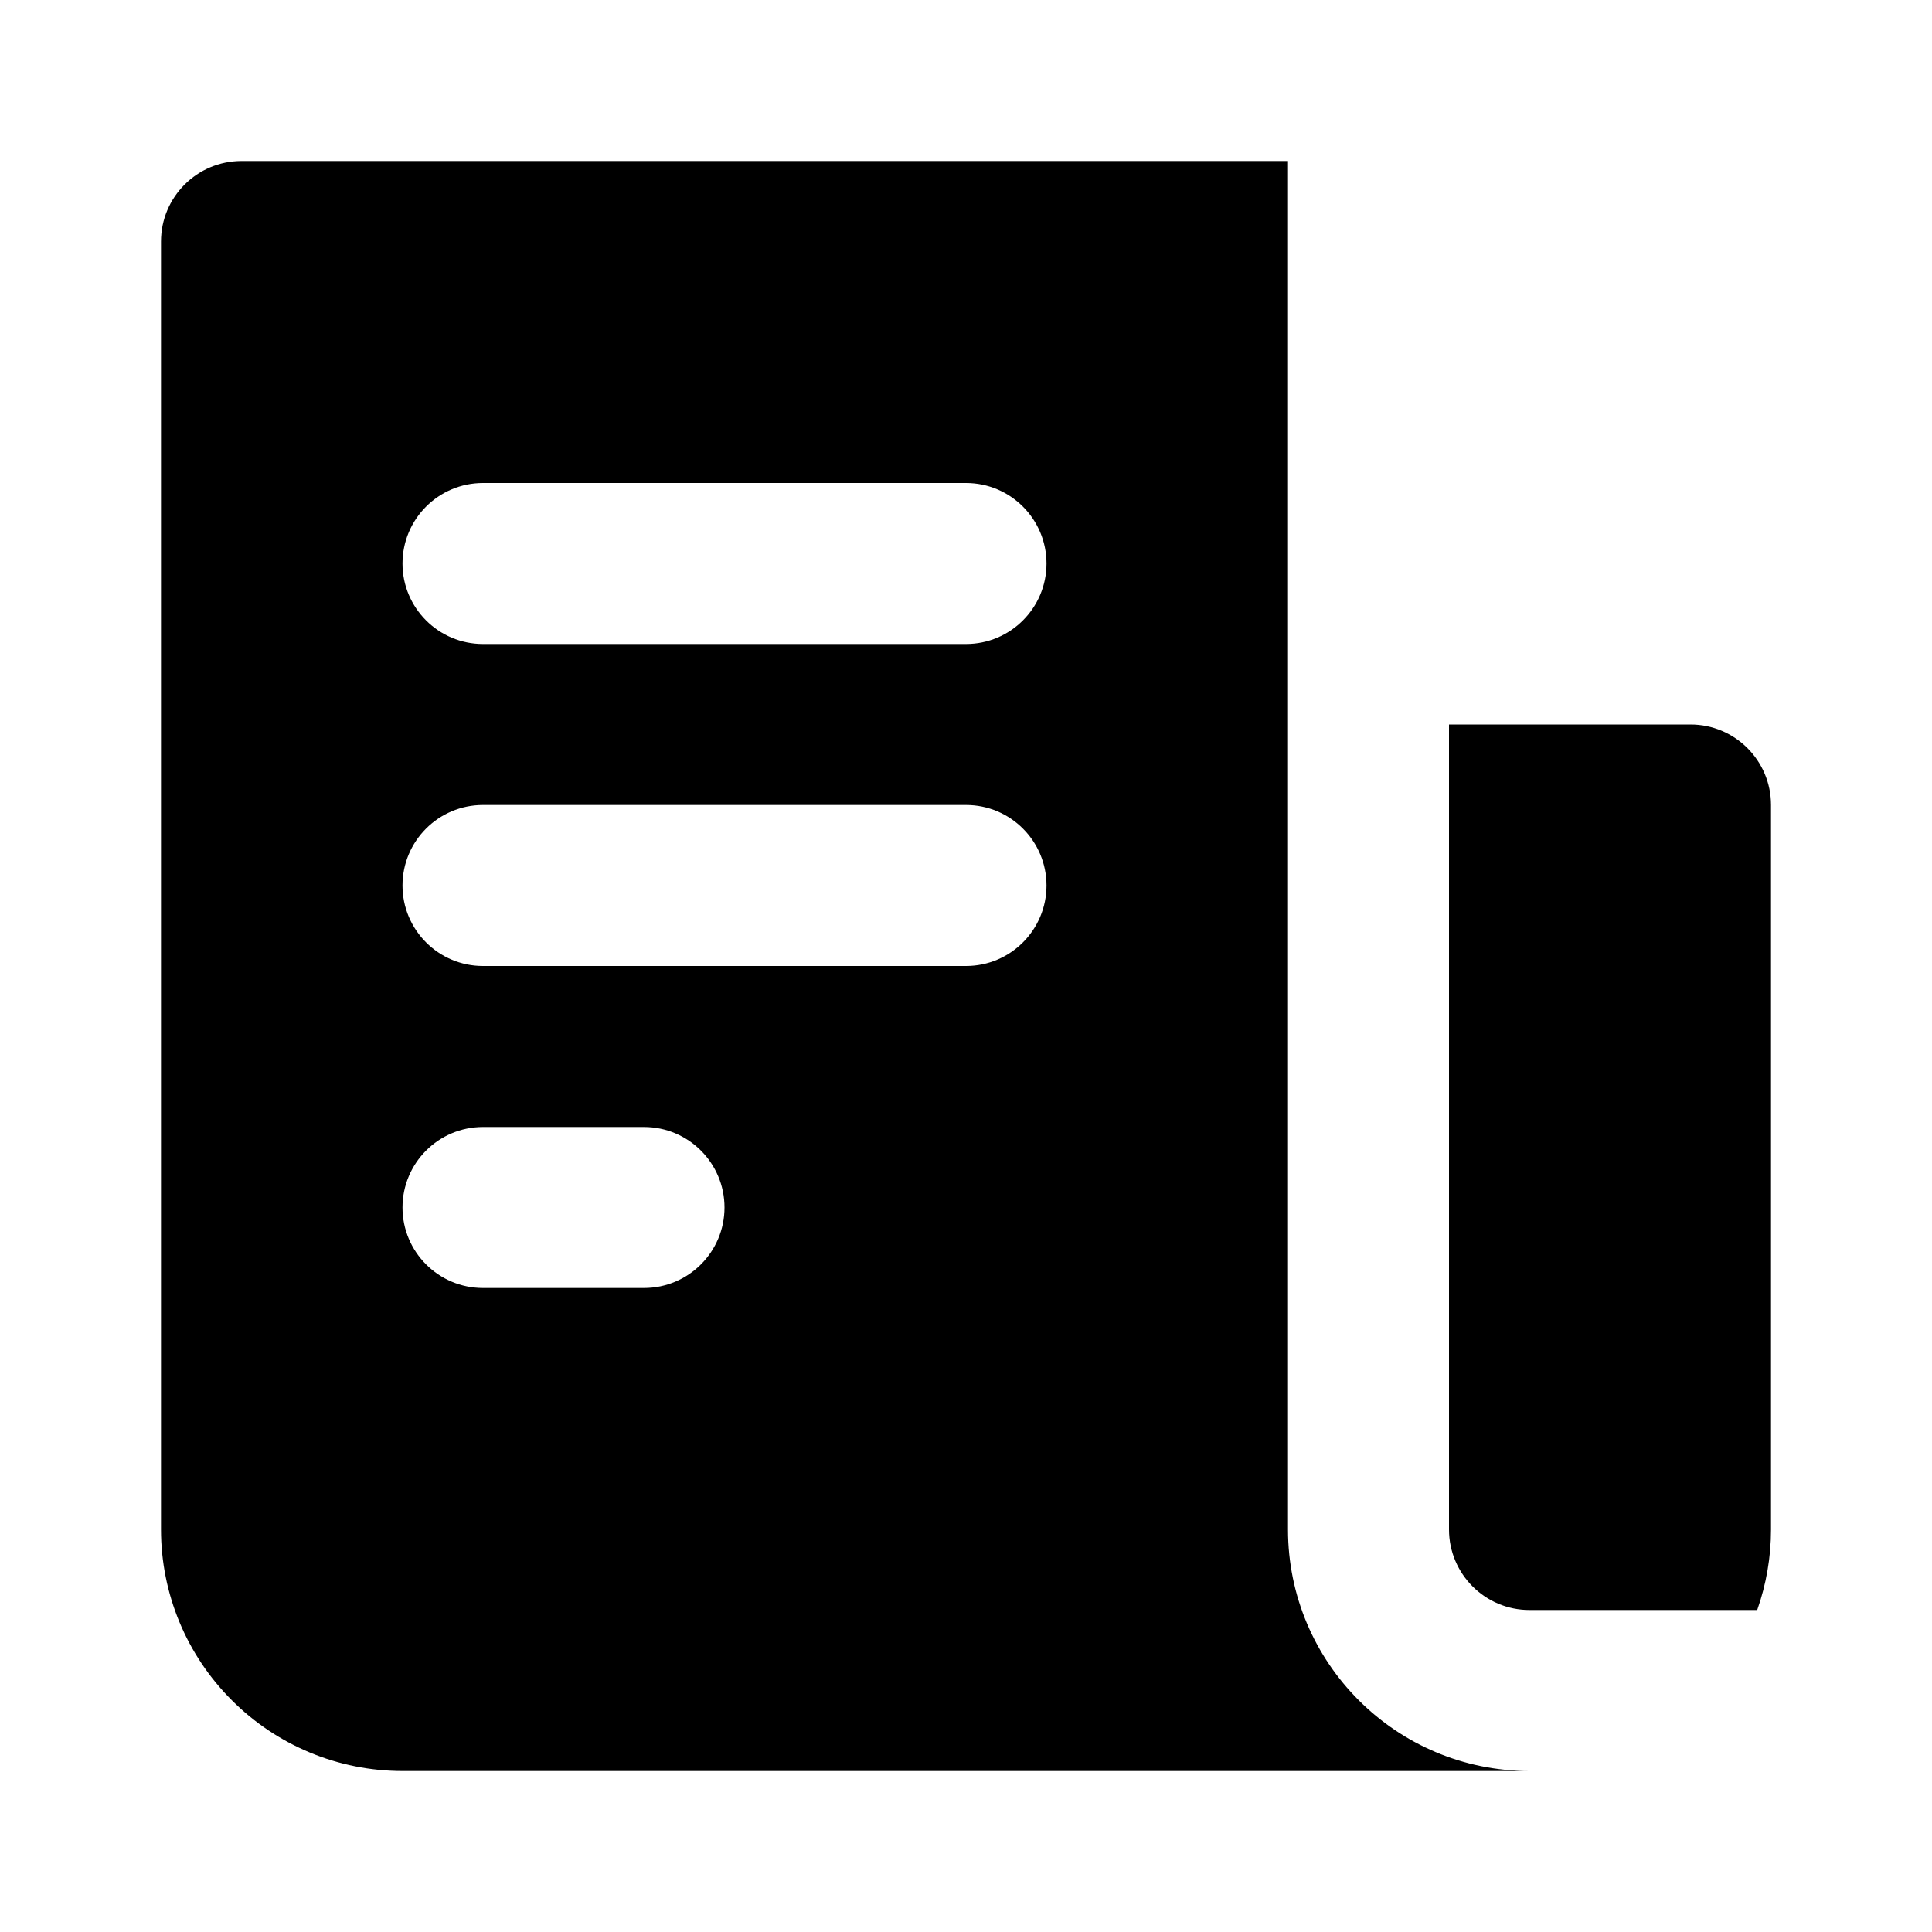
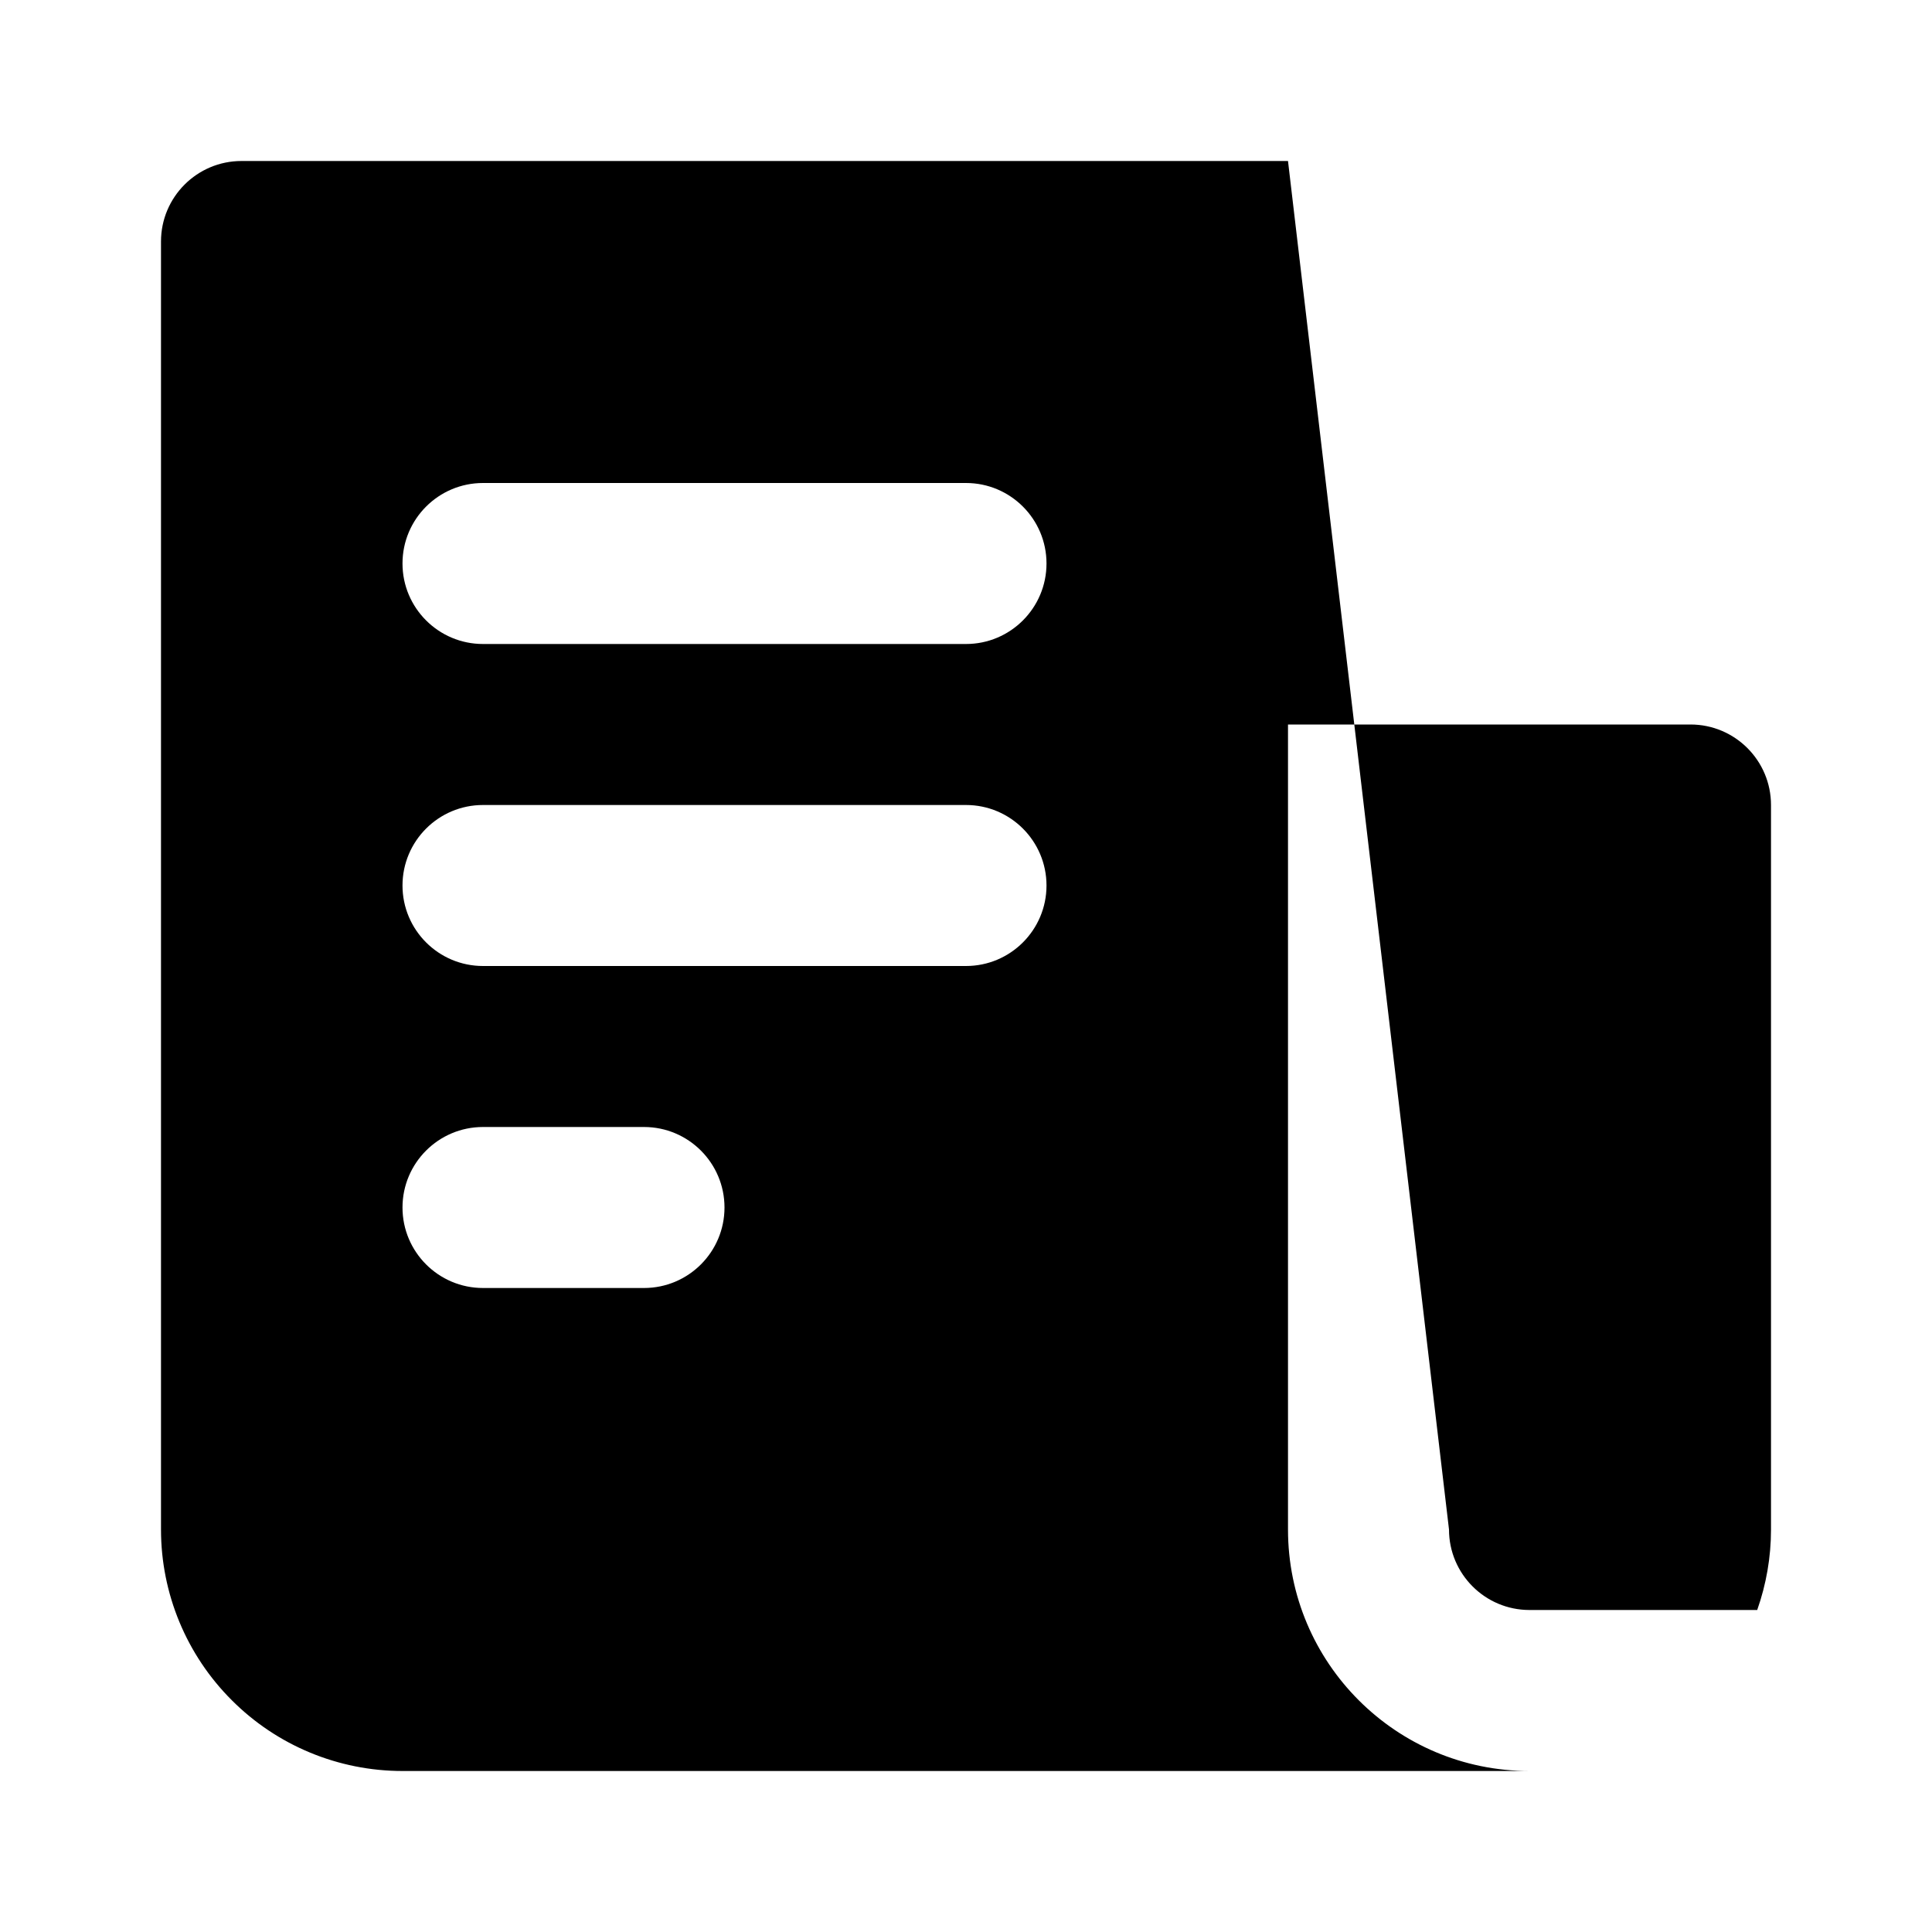
<svg xmlns="http://www.w3.org/2000/svg" width="36" height="36" viewBox="0 0 36 36" fill="none">
-   <path fill-rule="evenodd" clip-rule="evenodd" d="M24 3V28.5C24 30.985 26.015 33 28.5 33H7.5C6.306 33 5.162 32.526 4.319 31.681C3.474 30.838 3 29.694 3 28.5V4.5C3 3.672 3.672 3 4.5 3H24ZM27 28.5V13.5H31.5C32.328 13.5 33 14.172 33 15V28.503C33 29.017 32.911 29.523 32.743 30H28.5C27.672 30 27 29.328 27 28.5ZM9 24H12C12.828 24 13.5 23.328 13.5 22.5C13.5 21.672 12.828 21 12 21H9C8.172 21 7.5 21.672 7.5 22.5C7.5 23.328 8.172 24 9 24ZM9 18H18C18.828 18 19.5 17.328 19.5 16.5C19.5 15.672 18.828 15 18 15H9C8.172 15 7.5 15.672 7.5 16.5C7.5 17.328 8.172 18 9 18ZM9 12H18C18.828 12 19.5 11.328 19.5 10.5C19.5 9.672 18.828 9 18 9H9C8.172 9 7.5 9.672 7.5 10.5C7.5 11.328 8.172 12 9 12Z" fill="currentColor" />
+   <path fill-rule="evenodd" clip-rule="evenodd" d="M24 3V28.5C24 30.985 26.015 33 28.5 33H7.5C6.306 33 5.162 32.526 4.319 31.681C3.474 30.838 3 29.694 3 28.5V4.5C3 3.672 3.672 3 4.5 3H24ZV13.5H31.5C32.328 13.5 33 14.172 33 15V28.503C33 29.017 32.911 29.523 32.743 30H28.5C27.672 30 27 29.328 27 28.5ZM9 24H12C12.828 24 13.5 23.328 13.5 22.5C13.5 21.672 12.828 21 12 21H9C8.172 21 7.5 21.672 7.5 22.5C7.5 23.328 8.172 24 9 24ZM9 18H18C18.828 18 19.5 17.328 19.5 16.5C19.5 15.672 18.828 15 18 15H9C8.172 15 7.5 15.672 7.5 16.5C7.5 17.328 8.172 18 9 18ZM9 12H18C18.828 12 19.5 11.328 19.5 10.5C19.5 9.672 18.828 9 18 9H9C8.172 9 7.5 9.672 7.5 10.5C7.5 11.328 8.172 12 9 12Z" fill="currentColor" />
</svg>